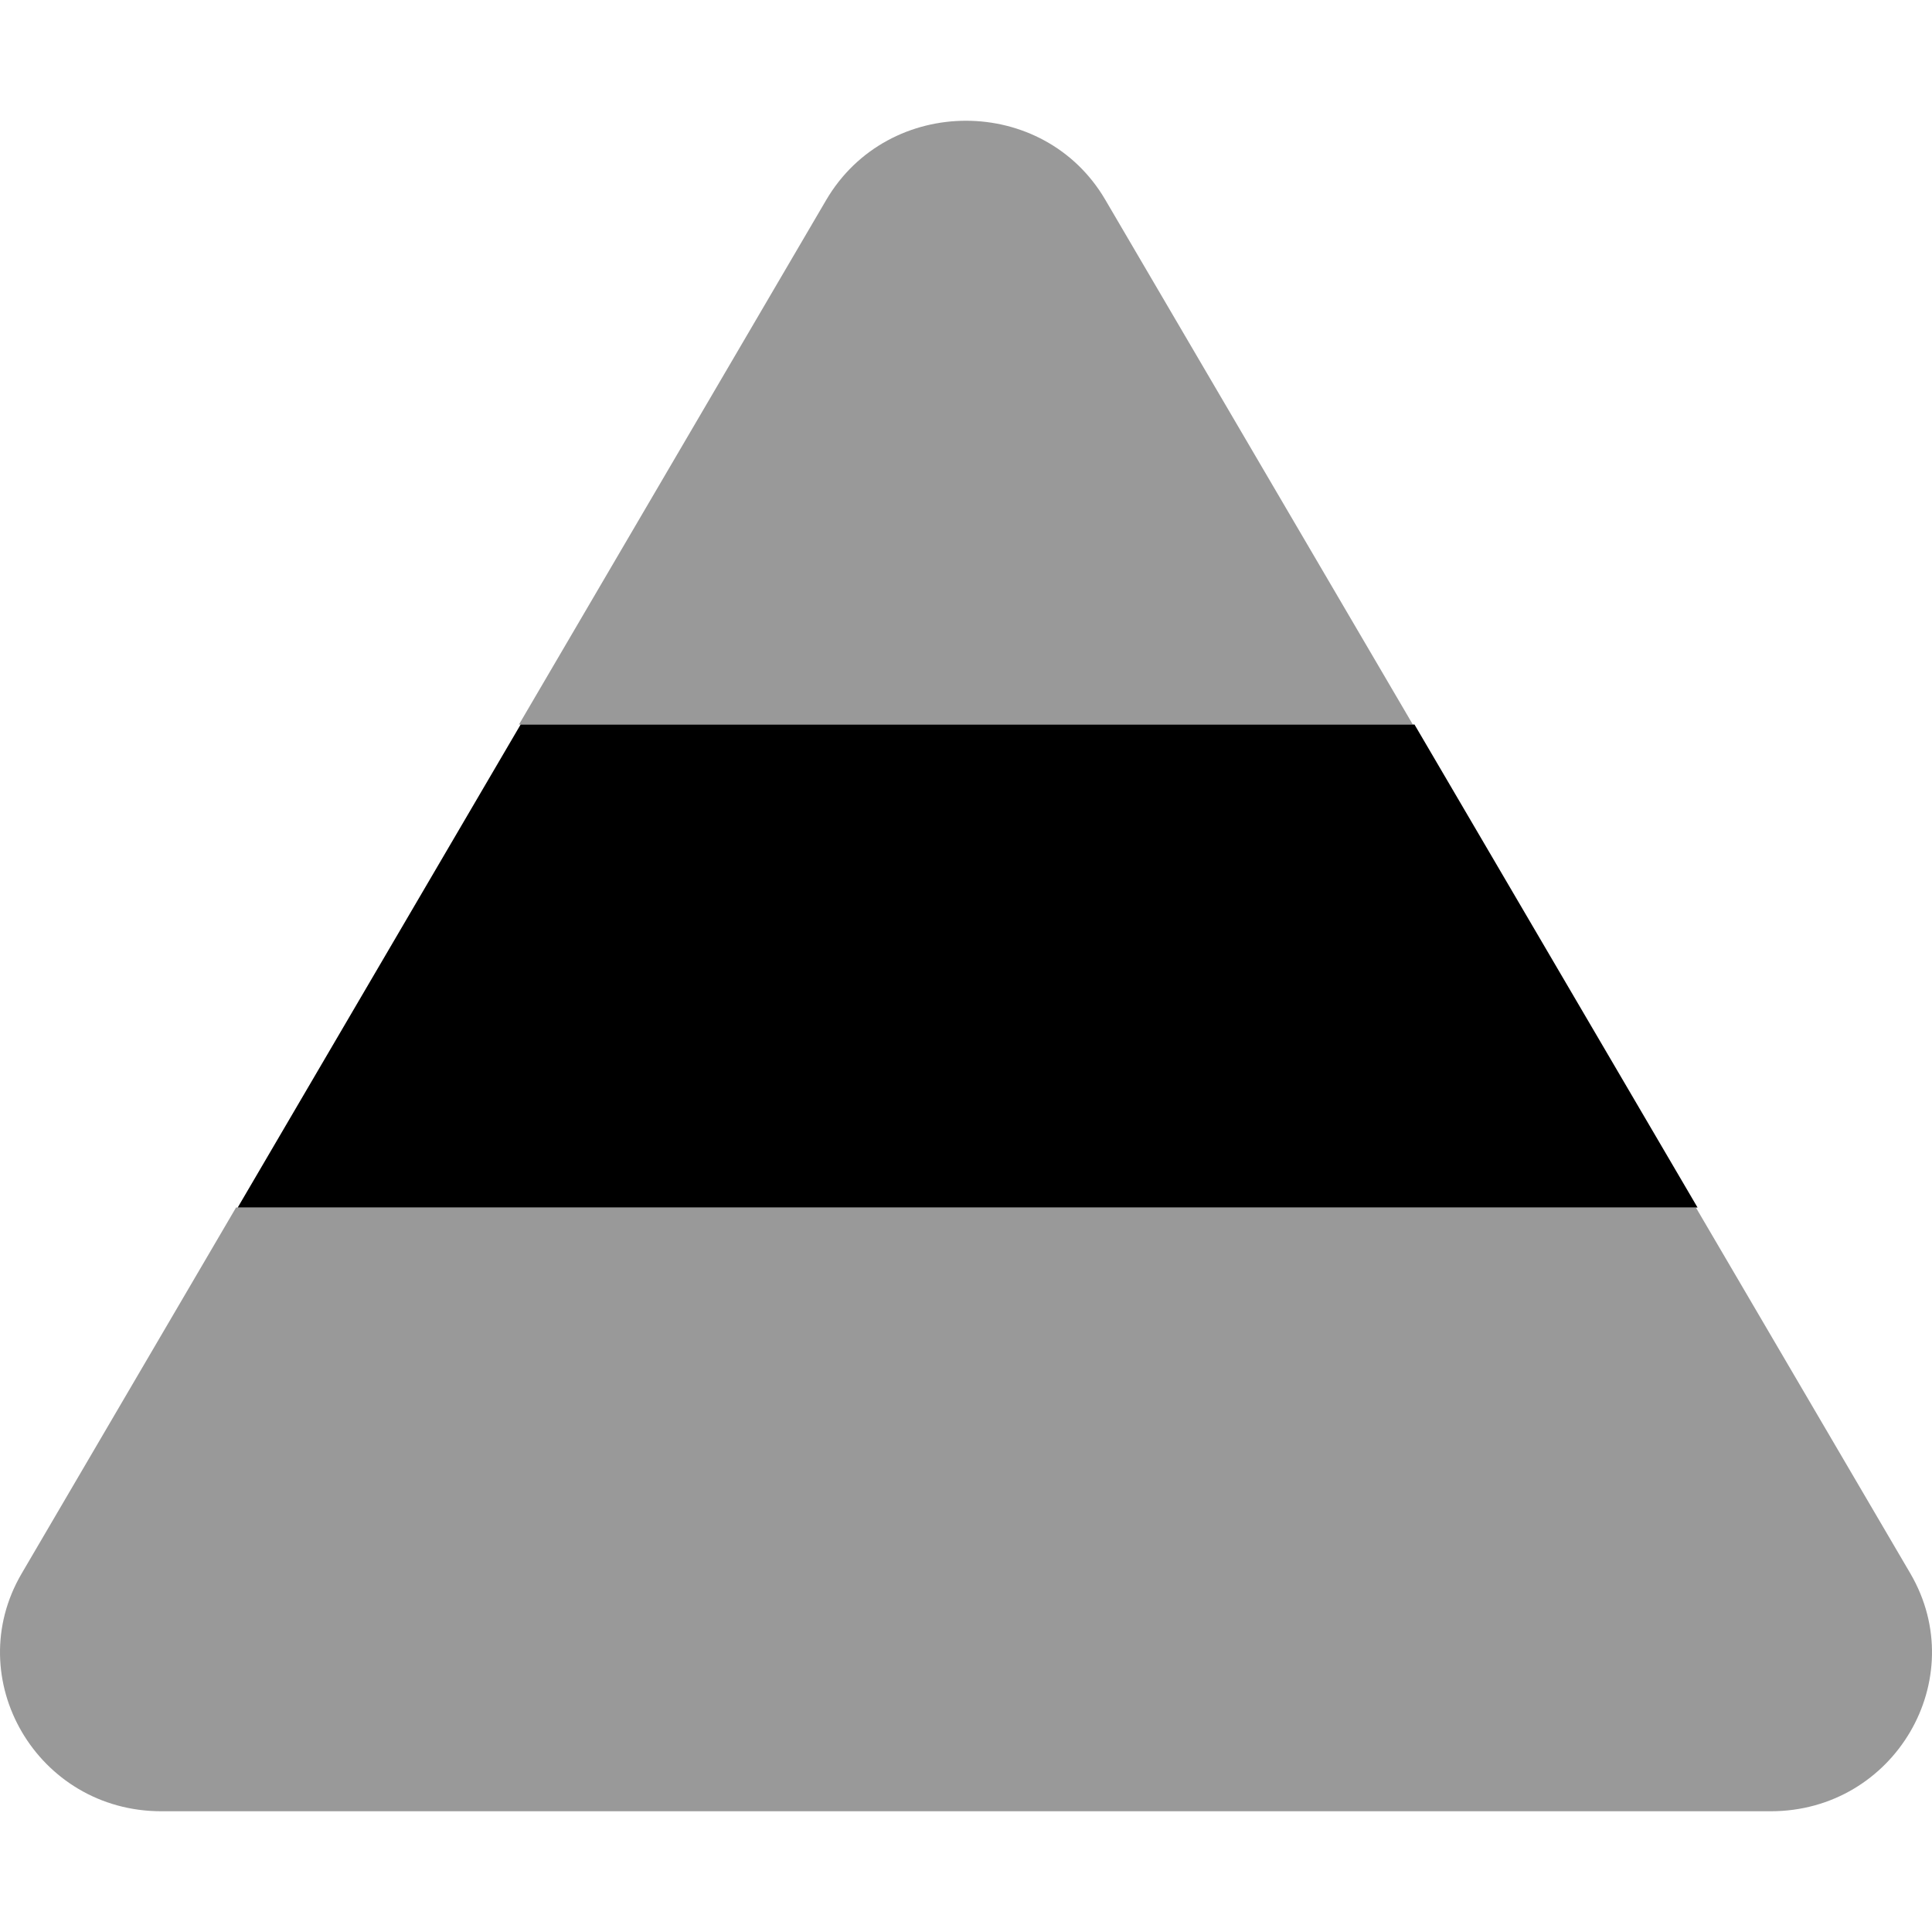
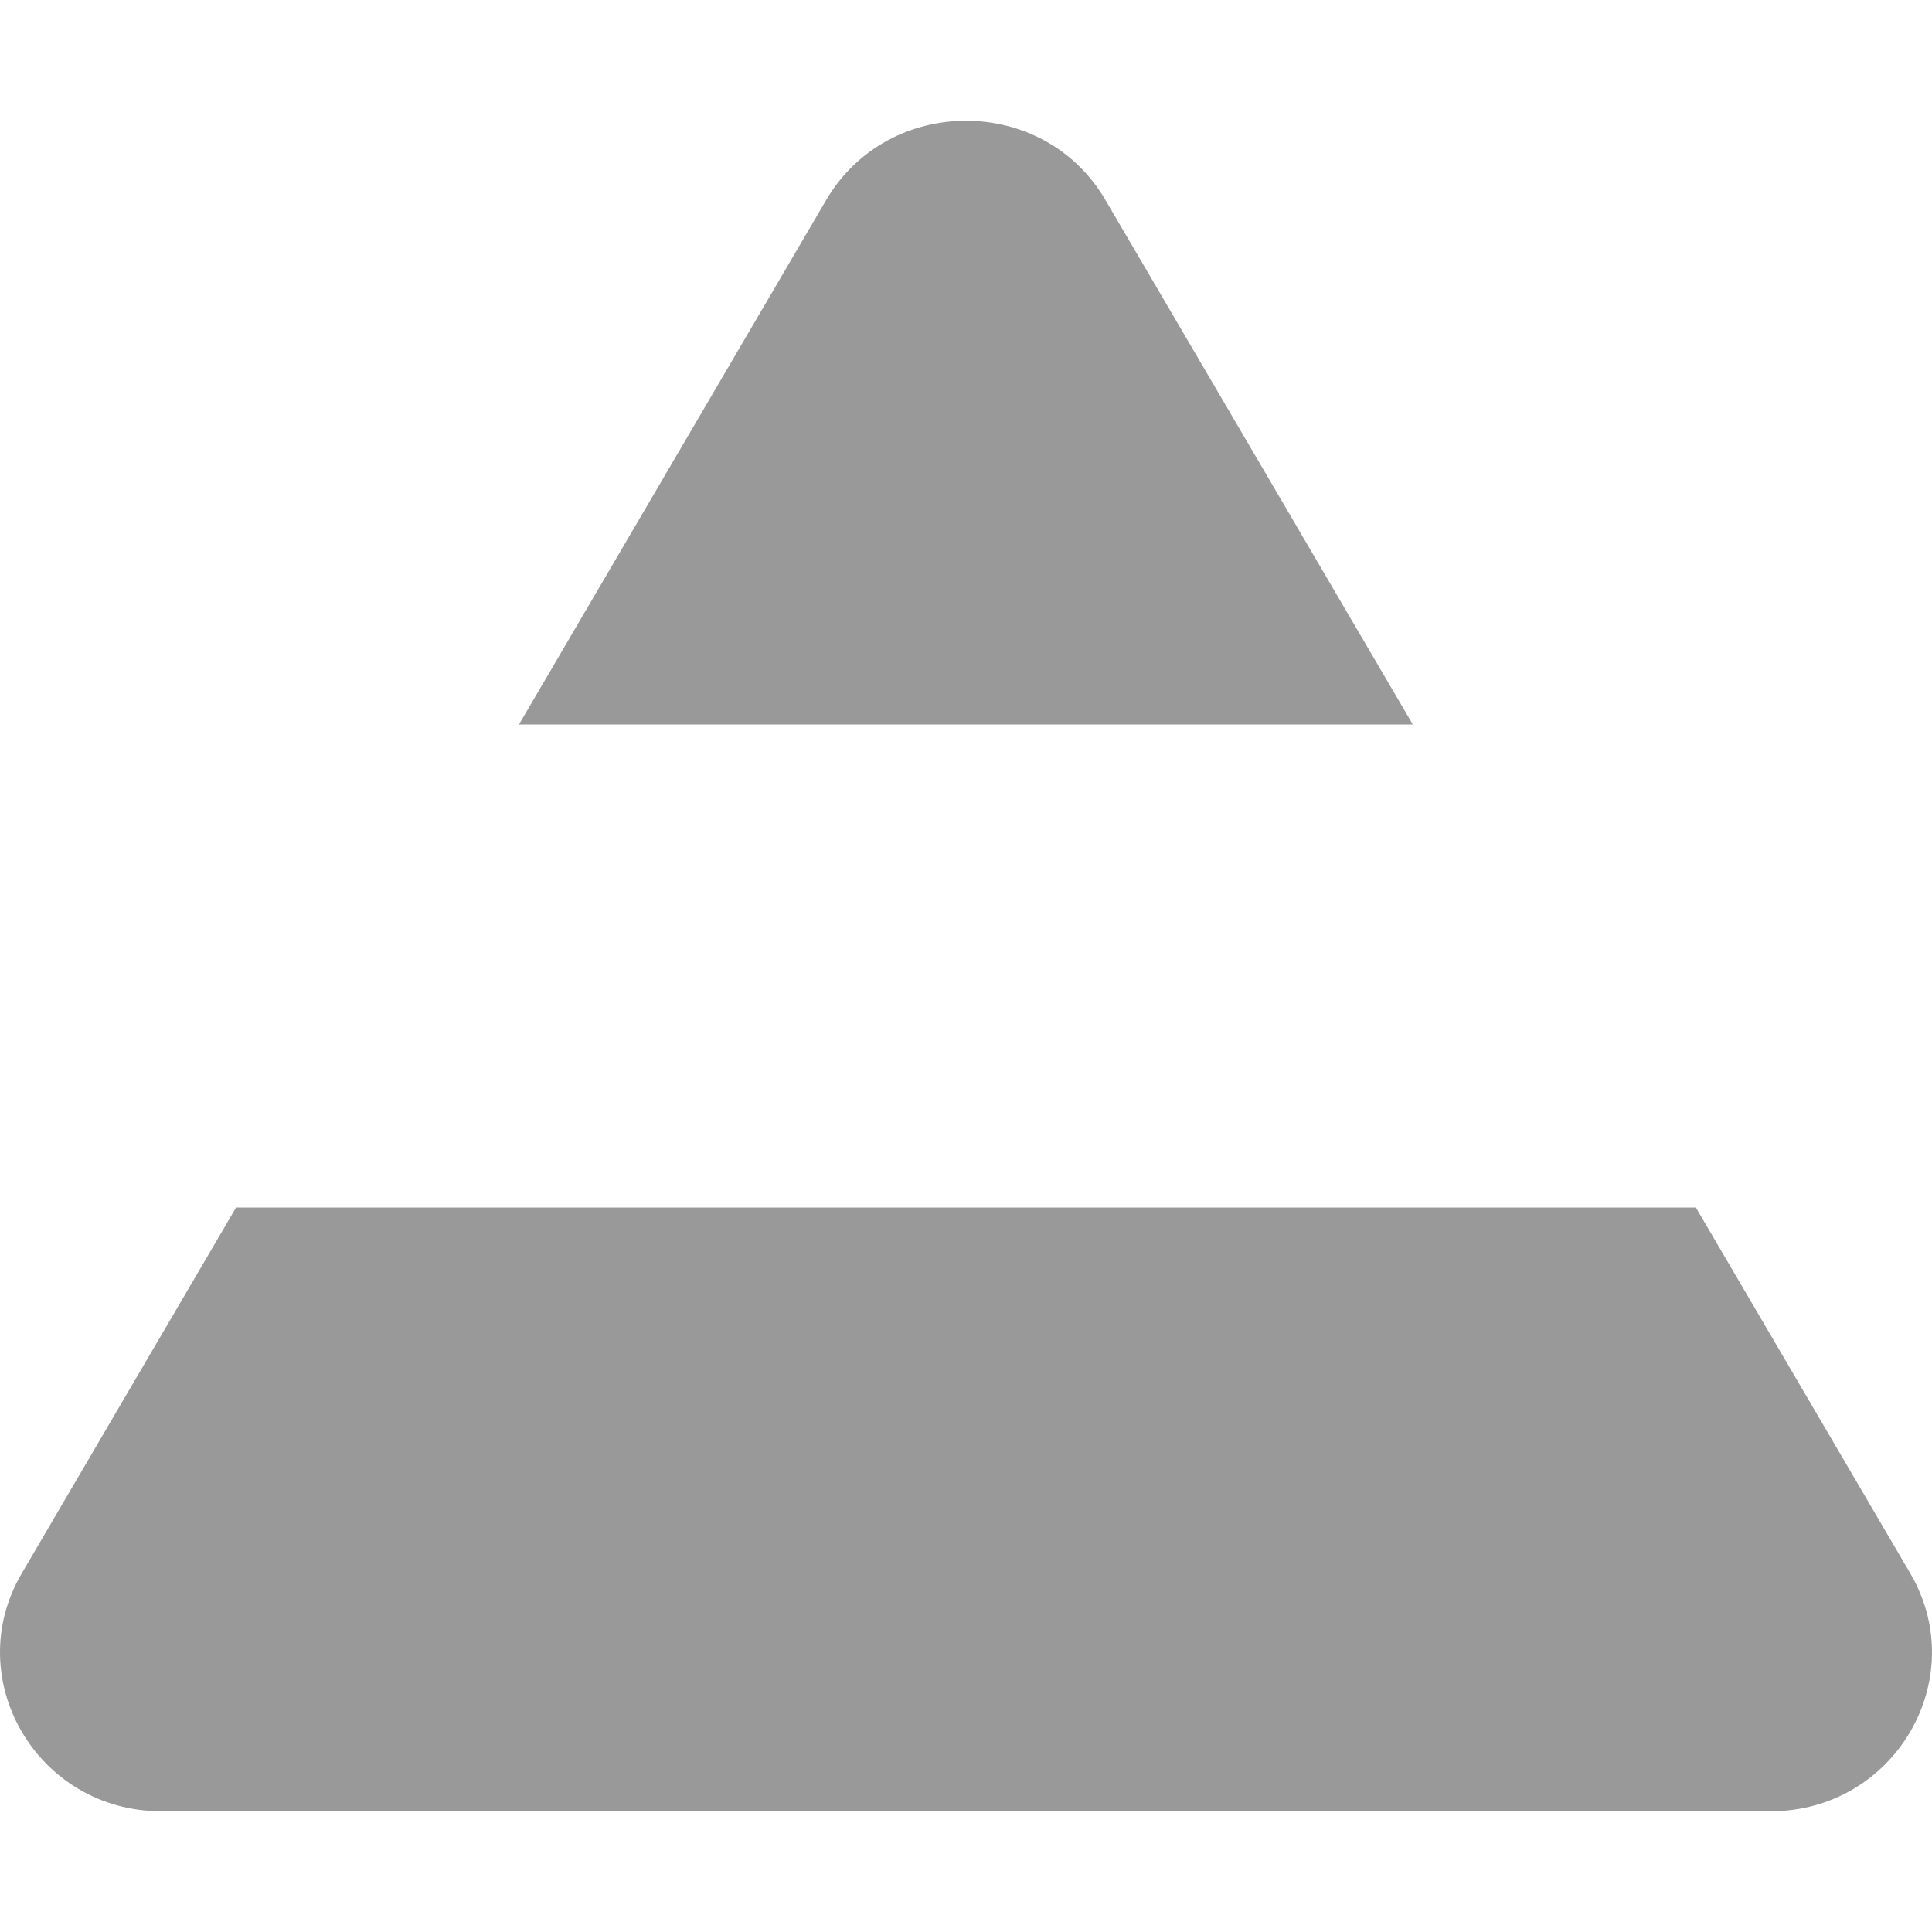
<svg xmlns="http://www.w3.org/2000/svg" viewBox="0 0 512 512">
  <defs>
    <style>.fa-secondary{opacity:.4}</style>
  </defs>
  <path d="M292.95 53C276.618 25 235.397 25 218.954 53L137.534 192H374.411L292.95 53ZM506.274 417L449.426 320H62.559L5.741 417C-10.591 444.891 9.852 480 42.741 480H469.276C502.051 480 522.606 445 506.274 417Z" class="fa-secondary" />
-   <path d="M449.867 320H63L137.975 192H374.852L449.867 320Z" class="fa-primary" />
</svg>